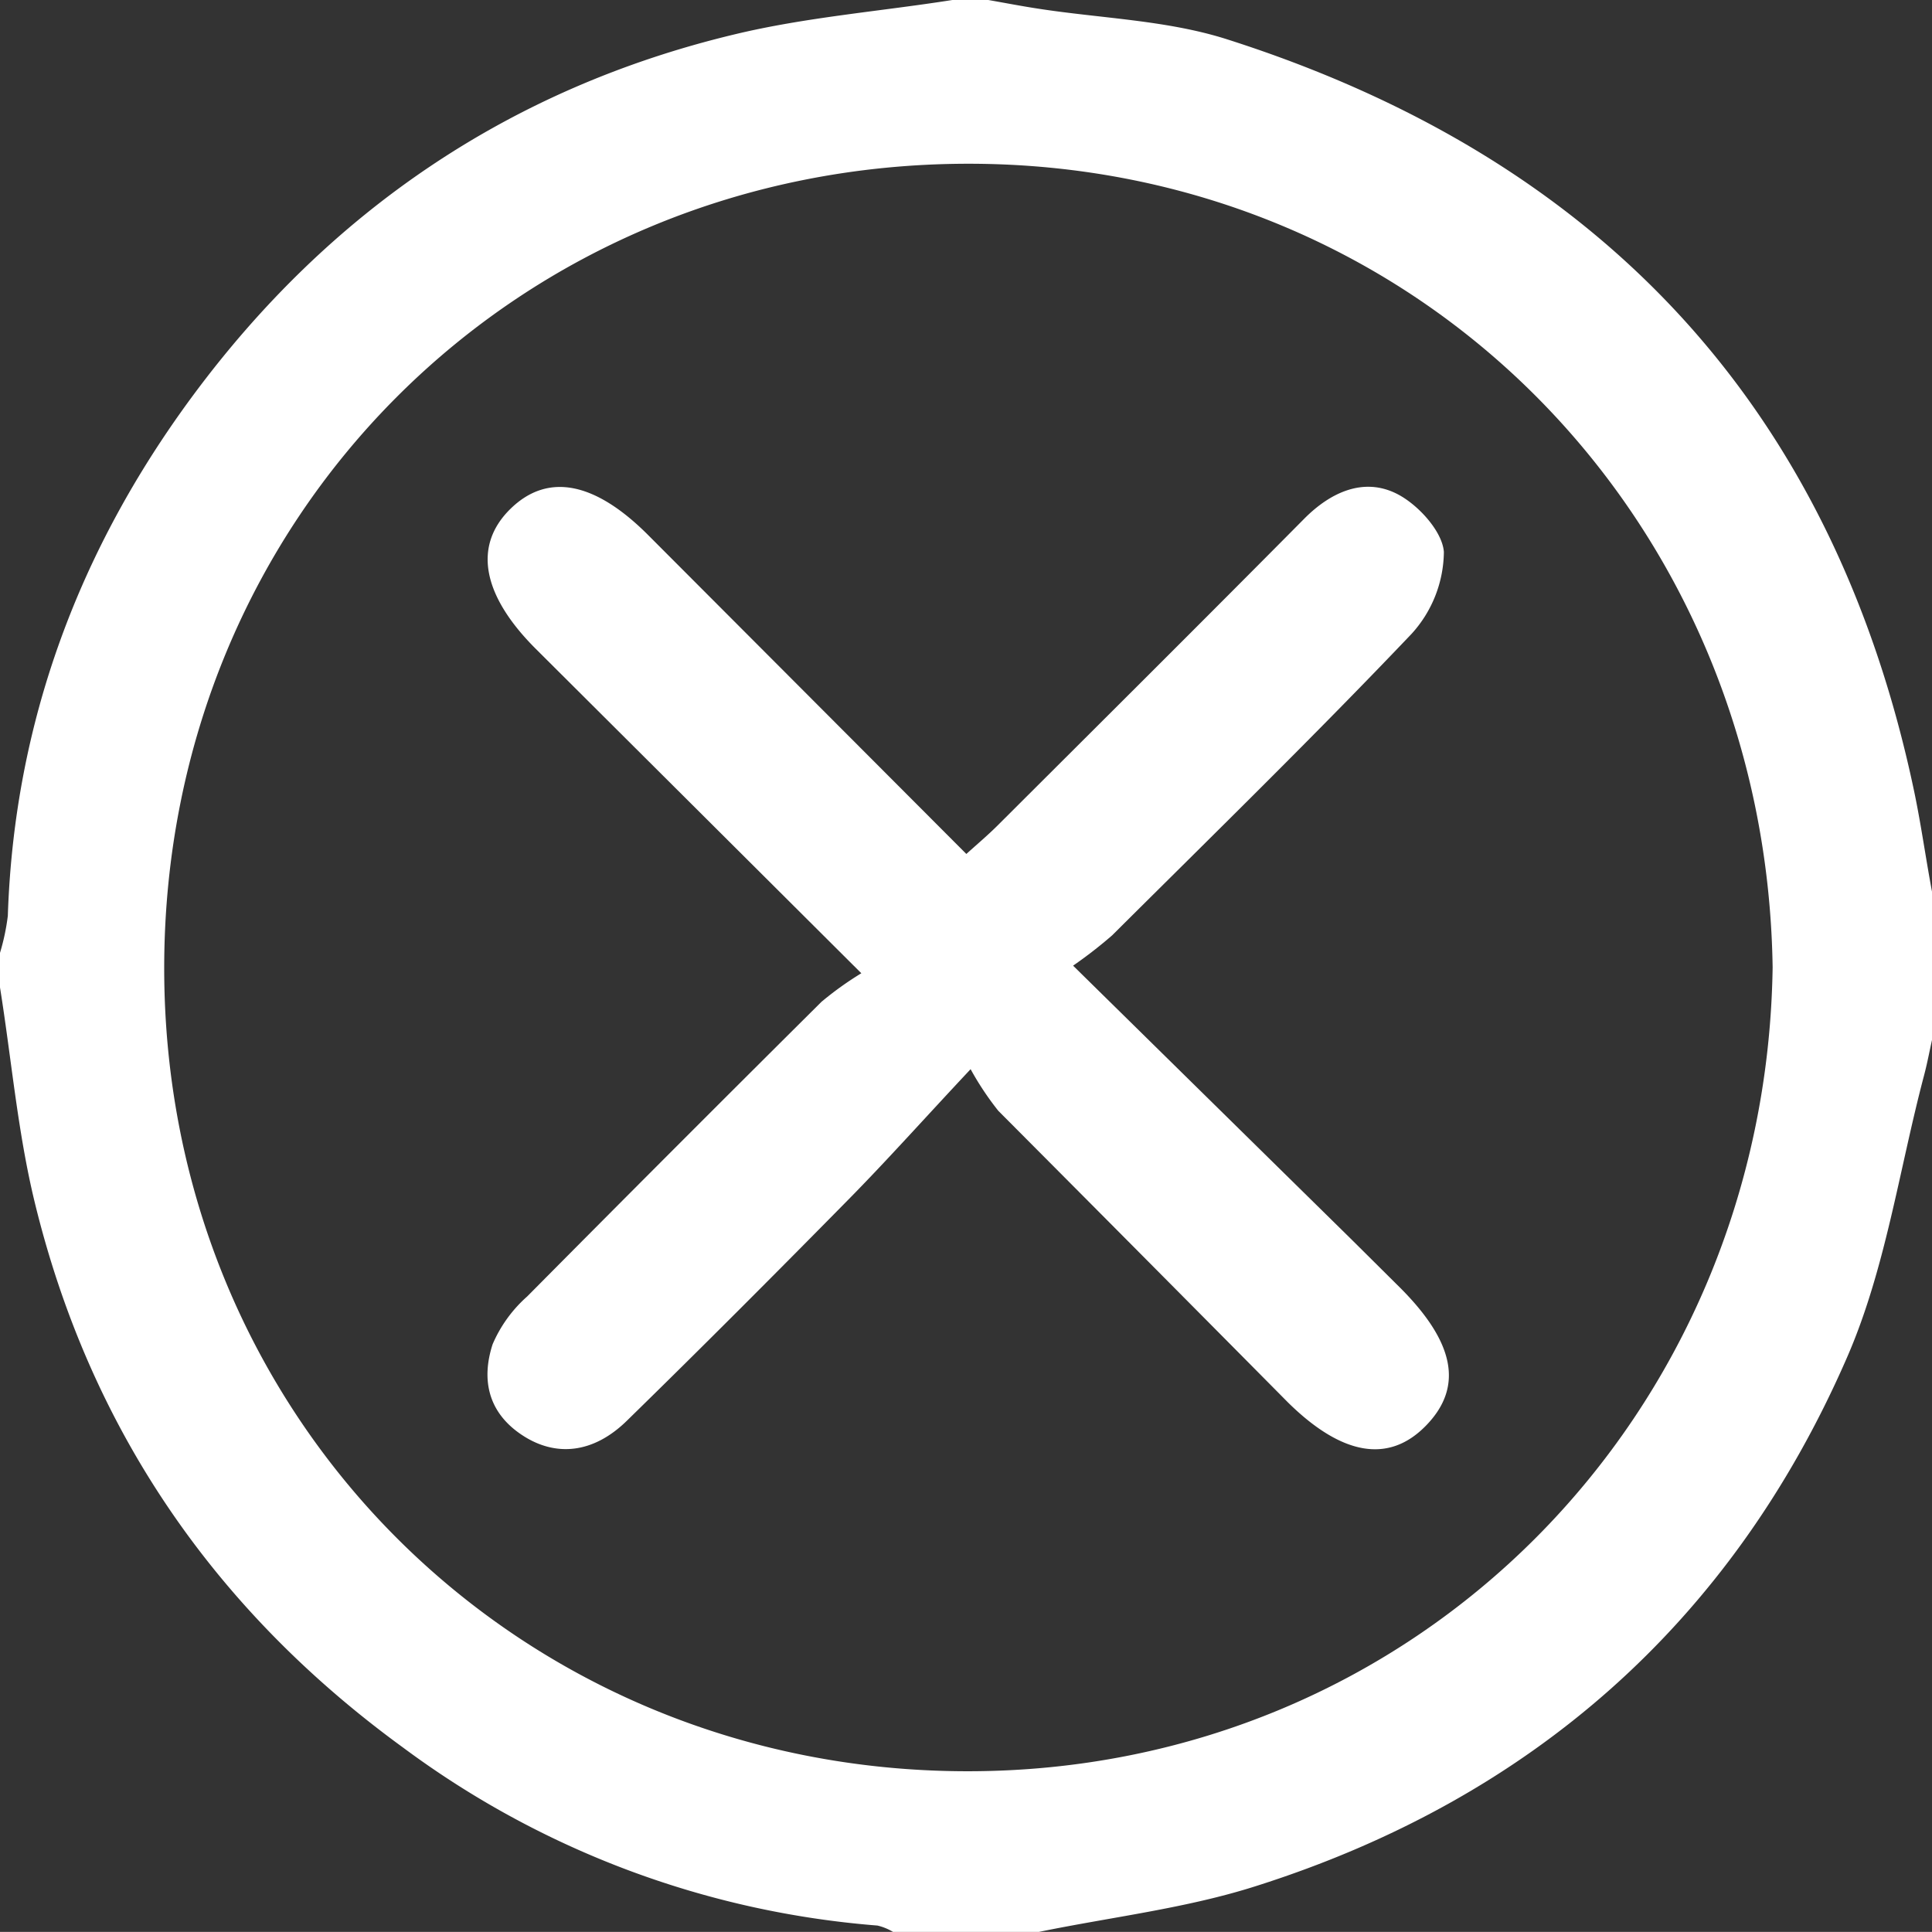
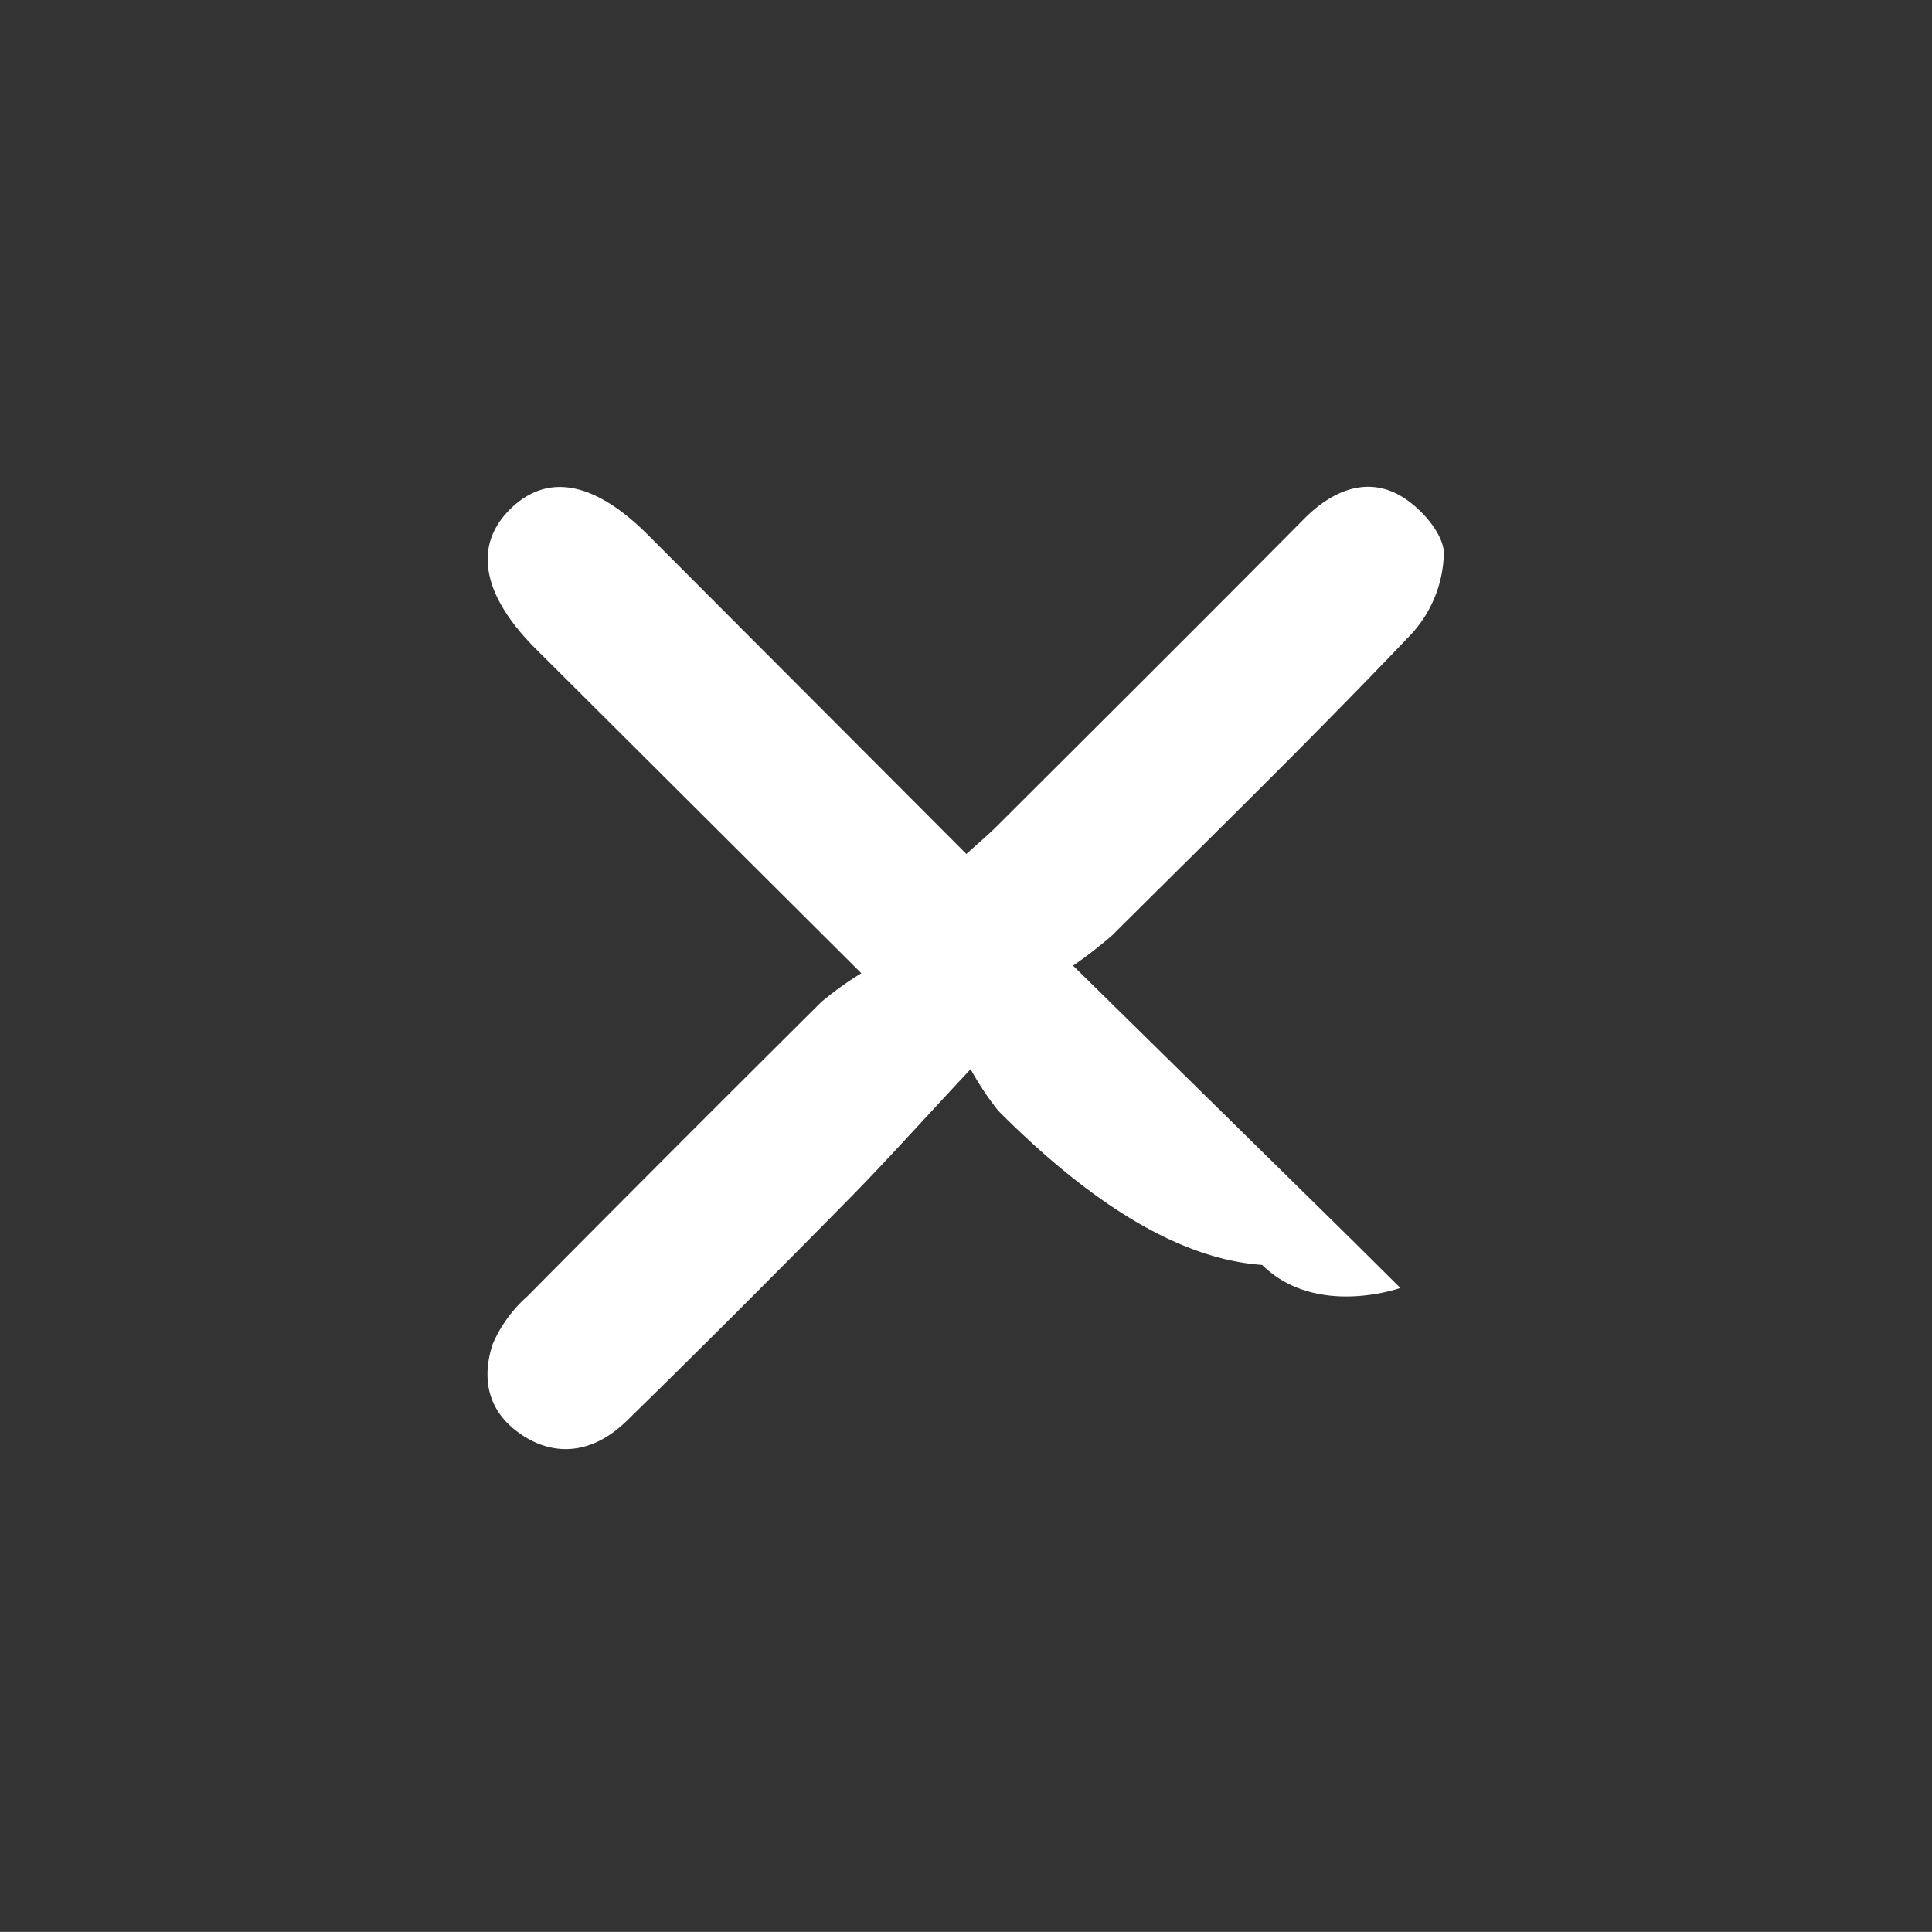
<svg xmlns="http://www.w3.org/2000/svg" id="Layer_1" data-name="Layer 1" viewBox="0 0 167.78 167.77">
  <rect x="0" y="0" width="167.78" height="167.77" fill="#333333" stroke="none" />
  <defs>
    <style>.cls-1{fill:#fff;}</style>
  </defs>
  <title>0</title>
-   <path class="cls-1" d="M90.23,167.77H77.55a4.69,4.69,0,0,0-1.35-.55A79.53,79.53,0,0,1,35,151.76C18.62,139.84,7.78,124.05,3,104.35,1.53,98.27,1,92,0,85.75v-3a19.24,19.24,0,0,0,.68-3.22c.55-16.79,6.19-31.83,16.09-45.2,11.85-16,27.54-26.68,47-31.34,6.22-1.5,12.67-2,19-3h3c1.44.25,2.87.53,4.31.75,5.5.86,11.23,1,16.47,2.67,32.36,10.32,52.67,31.87,59.7,65.41.6,2.89,1,5.81,1.55,8.72V90.23c-.24,1.07-.44,2.15-.72,3.2-2.17,8.22-3.35,16.88-6.73,24.57-10,22.89-27.42,38.23-51.3,45.8C103,165.73,96.51,166.48,90.23,167.77ZM153.94,84c-.58-39-30.76-69.81-69.88-69.78S14.3,44.81,14.26,84,45,153.8,84,153.82,153.37,123,153.94,84Z" />
-   <path class="cls-1" d="M74.8,84.52,46.55,56.37c-4.7-4.68-5.49-9-2.2-12.2s7.41-2.24,11.94,2.3L83.92,74.16c1-.9,1.9-1.66,2.73-2.49,8.88-8.86,17.78-17.71,26.61-26.62,2.32-2.34,5.17-3.59,8-2.19,1.85.91,4,3.27,4.13,5.07a10.71,10.71,0,0,1-2.81,7.12c-8.48,8.91-17.28,17.5-26,26.18a38.84,38.84,0,0,1-3.39,2.63l24.19,23.79,4.23,4.2c4.75,4.76,5.47,8.61,2.24,11.94s-7.31,2.62-12-2Q99.32,109.14,86.69,96.46a25.65,25.65,0,0,1-2.4-3.61c-4.05,4.32-7.24,7.9-10.6,11.31-6.36,6.46-12.77,12.89-19.25,19.22-2.92,2.86-6.21,3.18-9.14,1.22s-3.51-4.81-2.52-7.86a11.69,11.69,0,0,1,3-4.15Q58.51,99.75,71.34,87A28.68,28.68,0,0,1,74.8,84.52Z" />
+   <path class="cls-1" d="M74.8,84.52,46.55,56.37c-4.7-4.68-5.49-9-2.2-12.2s7.41-2.24,11.94,2.3L83.92,74.16c1-.9,1.9-1.66,2.73-2.49,8.88-8.86,17.78-17.71,26.61-26.62,2.32-2.34,5.17-3.59,8-2.19,1.85.91,4,3.27,4.13,5.07a10.71,10.71,0,0,1-2.81,7.12c-8.48,8.91-17.28,17.5-26,26.18a38.84,38.84,0,0,1-3.39,2.63l24.19,23.79,4.23,4.2s-7.31,2.62-12-2Q99.32,109.14,86.69,96.46a25.65,25.65,0,0,1-2.4-3.61c-4.05,4.32-7.24,7.9-10.6,11.31-6.36,6.46-12.77,12.89-19.25,19.22-2.92,2.86-6.21,3.18-9.14,1.22s-3.51-4.81-2.52-7.86a11.69,11.69,0,0,1,3-4.15Q58.51,99.75,71.34,87A28.68,28.68,0,0,1,74.8,84.52Z" />
</svg>